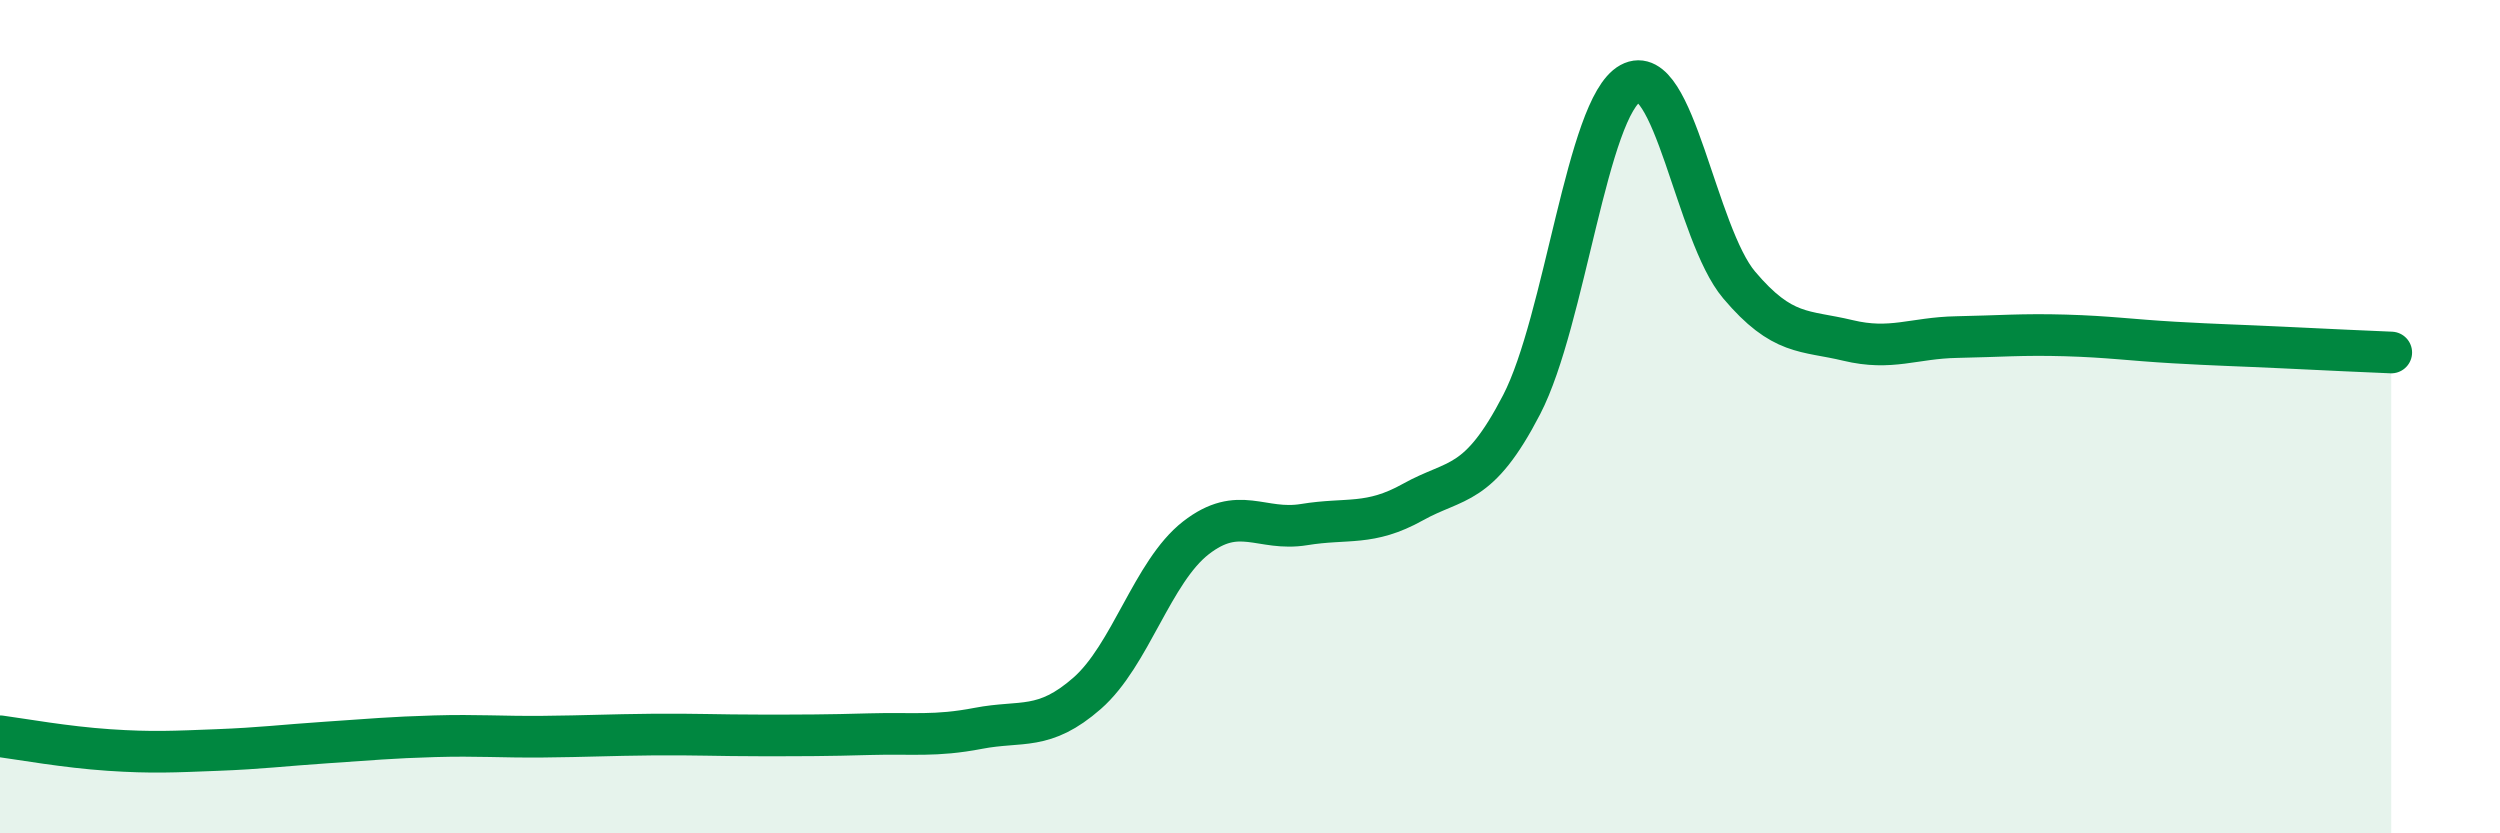
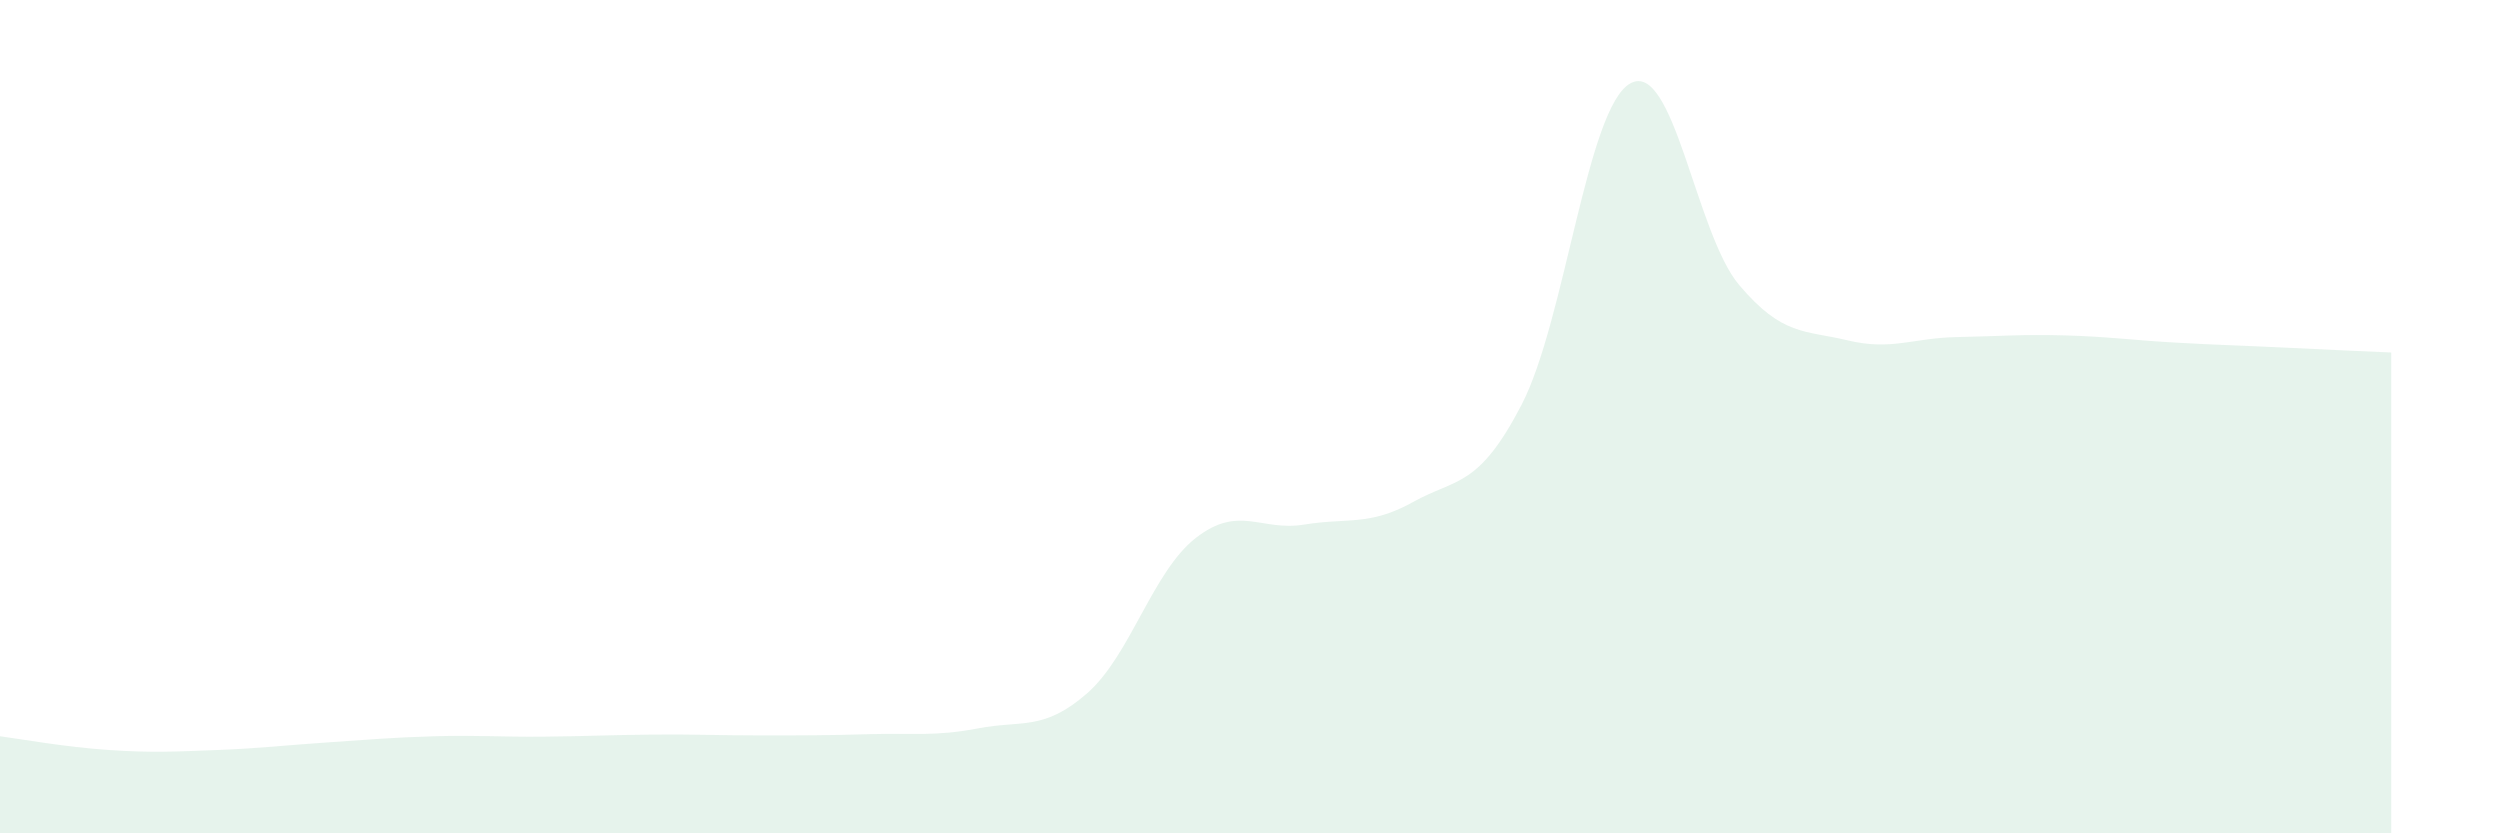
<svg xmlns="http://www.w3.org/2000/svg" width="60" height="20" viewBox="0 0 60 20">
  <path d="M 0,17.67 C 0.52,17.74 1.57,17.93 2.61,18 C 3.65,18.07 4.18,18.04 5.22,18 C 6.26,17.96 6.79,17.89 7.83,17.82 C 8.87,17.75 9.39,17.7 10.43,17.67 C 11.47,17.64 12,17.69 13.04,17.68 C 14.08,17.67 14.61,17.64 15.65,17.63 C 16.69,17.62 17.22,17.65 18.26,17.65 C 19.3,17.65 19.83,17.65 20.87,17.62 C 21.91,17.59 22.44,17.68 23.48,17.48 C 24.52,17.28 25.05,17.55 26.09,16.64 C 27.13,15.73 27.66,13.72 28.7,12.91 C 29.74,12.1 30.26,12.76 31.3,12.59 C 32.34,12.42 32.87,12.63 33.91,12.05 C 34.95,11.47 35.48,11.72 36.52,9.71 C 37.56,7.7 38.09,2.57 39.13,2 C 40.17,1.43 40.7,5.61 41.74,6.84 C 42.78,8.07 43.31,7.92 44.35,8.17 C 45.39,8.42 45.92,8.11 46.96,8.09 C 48,8.07 48.53,8.02 49.57,8.05 C 50.61,8.08 51.13,8.16 52.17,8.22 C 53.21,8.28 53.74,8.29 54.78,8.34 C 55.82,8.39 56.87,8.44 57.39,8.46L57.39 20L0 20Z" fill="#008740" opacity="0.1" stroke-linecap="round" stroke-linejoin="round" />
-   <path d="M 0,17.67 C 0.52,17.74 1.57,17.93 2.61,18 C 3.65,18.07 4.18,18.04 5.22,18 C 6.26,17.96 6.79,17.89 7.83,17.82 C 8.87,17.75 9.39,17.7 10.43,17.67 C 11.47,17.64 12,17.69 13.04,17.68 C 14.08,17.67 14.61,17.64 15.65,17.63 C 16.69,17.62 17.22,17.65 18.26,17.65 C 19.3,17.65 19.83,17.65 20.87,17.62 C 21.91,17.59 22.44,17.68 23.48,17.48 C 24.52,17.28 25.05,17.55 26.09,16.64 C 27.13,15.73 27.66,13.72 28.7,12.91 C 29.74,12.1 30.26,12.76 31.3,12.59 C 32.34,12.42 32.87,12.63 33.91,12.05 C 34.95,11.47 35.48,11.72 36.52,9.71 C 37.56,7.7 38.09,2.57 39.13,2 C 40.17,1.43 40.7,5.61 41.74,6.84 C 42.78,8.07 43.31,7.92 44.35,8.17 C 45.39,8.42 45.92,8.11 46.96,8.09 C 48,8.07 48.53,8.02 49.57,8.05 C 50.61,8.08 51.13,8.16 52.17,8.22 C 53.21,8.28 53.74,8.29 54.78,8.34 C 55.82,8.39 56.87,8.44 57.39,8.46" stroke="#008740" stroke-width="1" fill="none" stroke-linecap="round" stroke-linejoin="round" />
</svg>